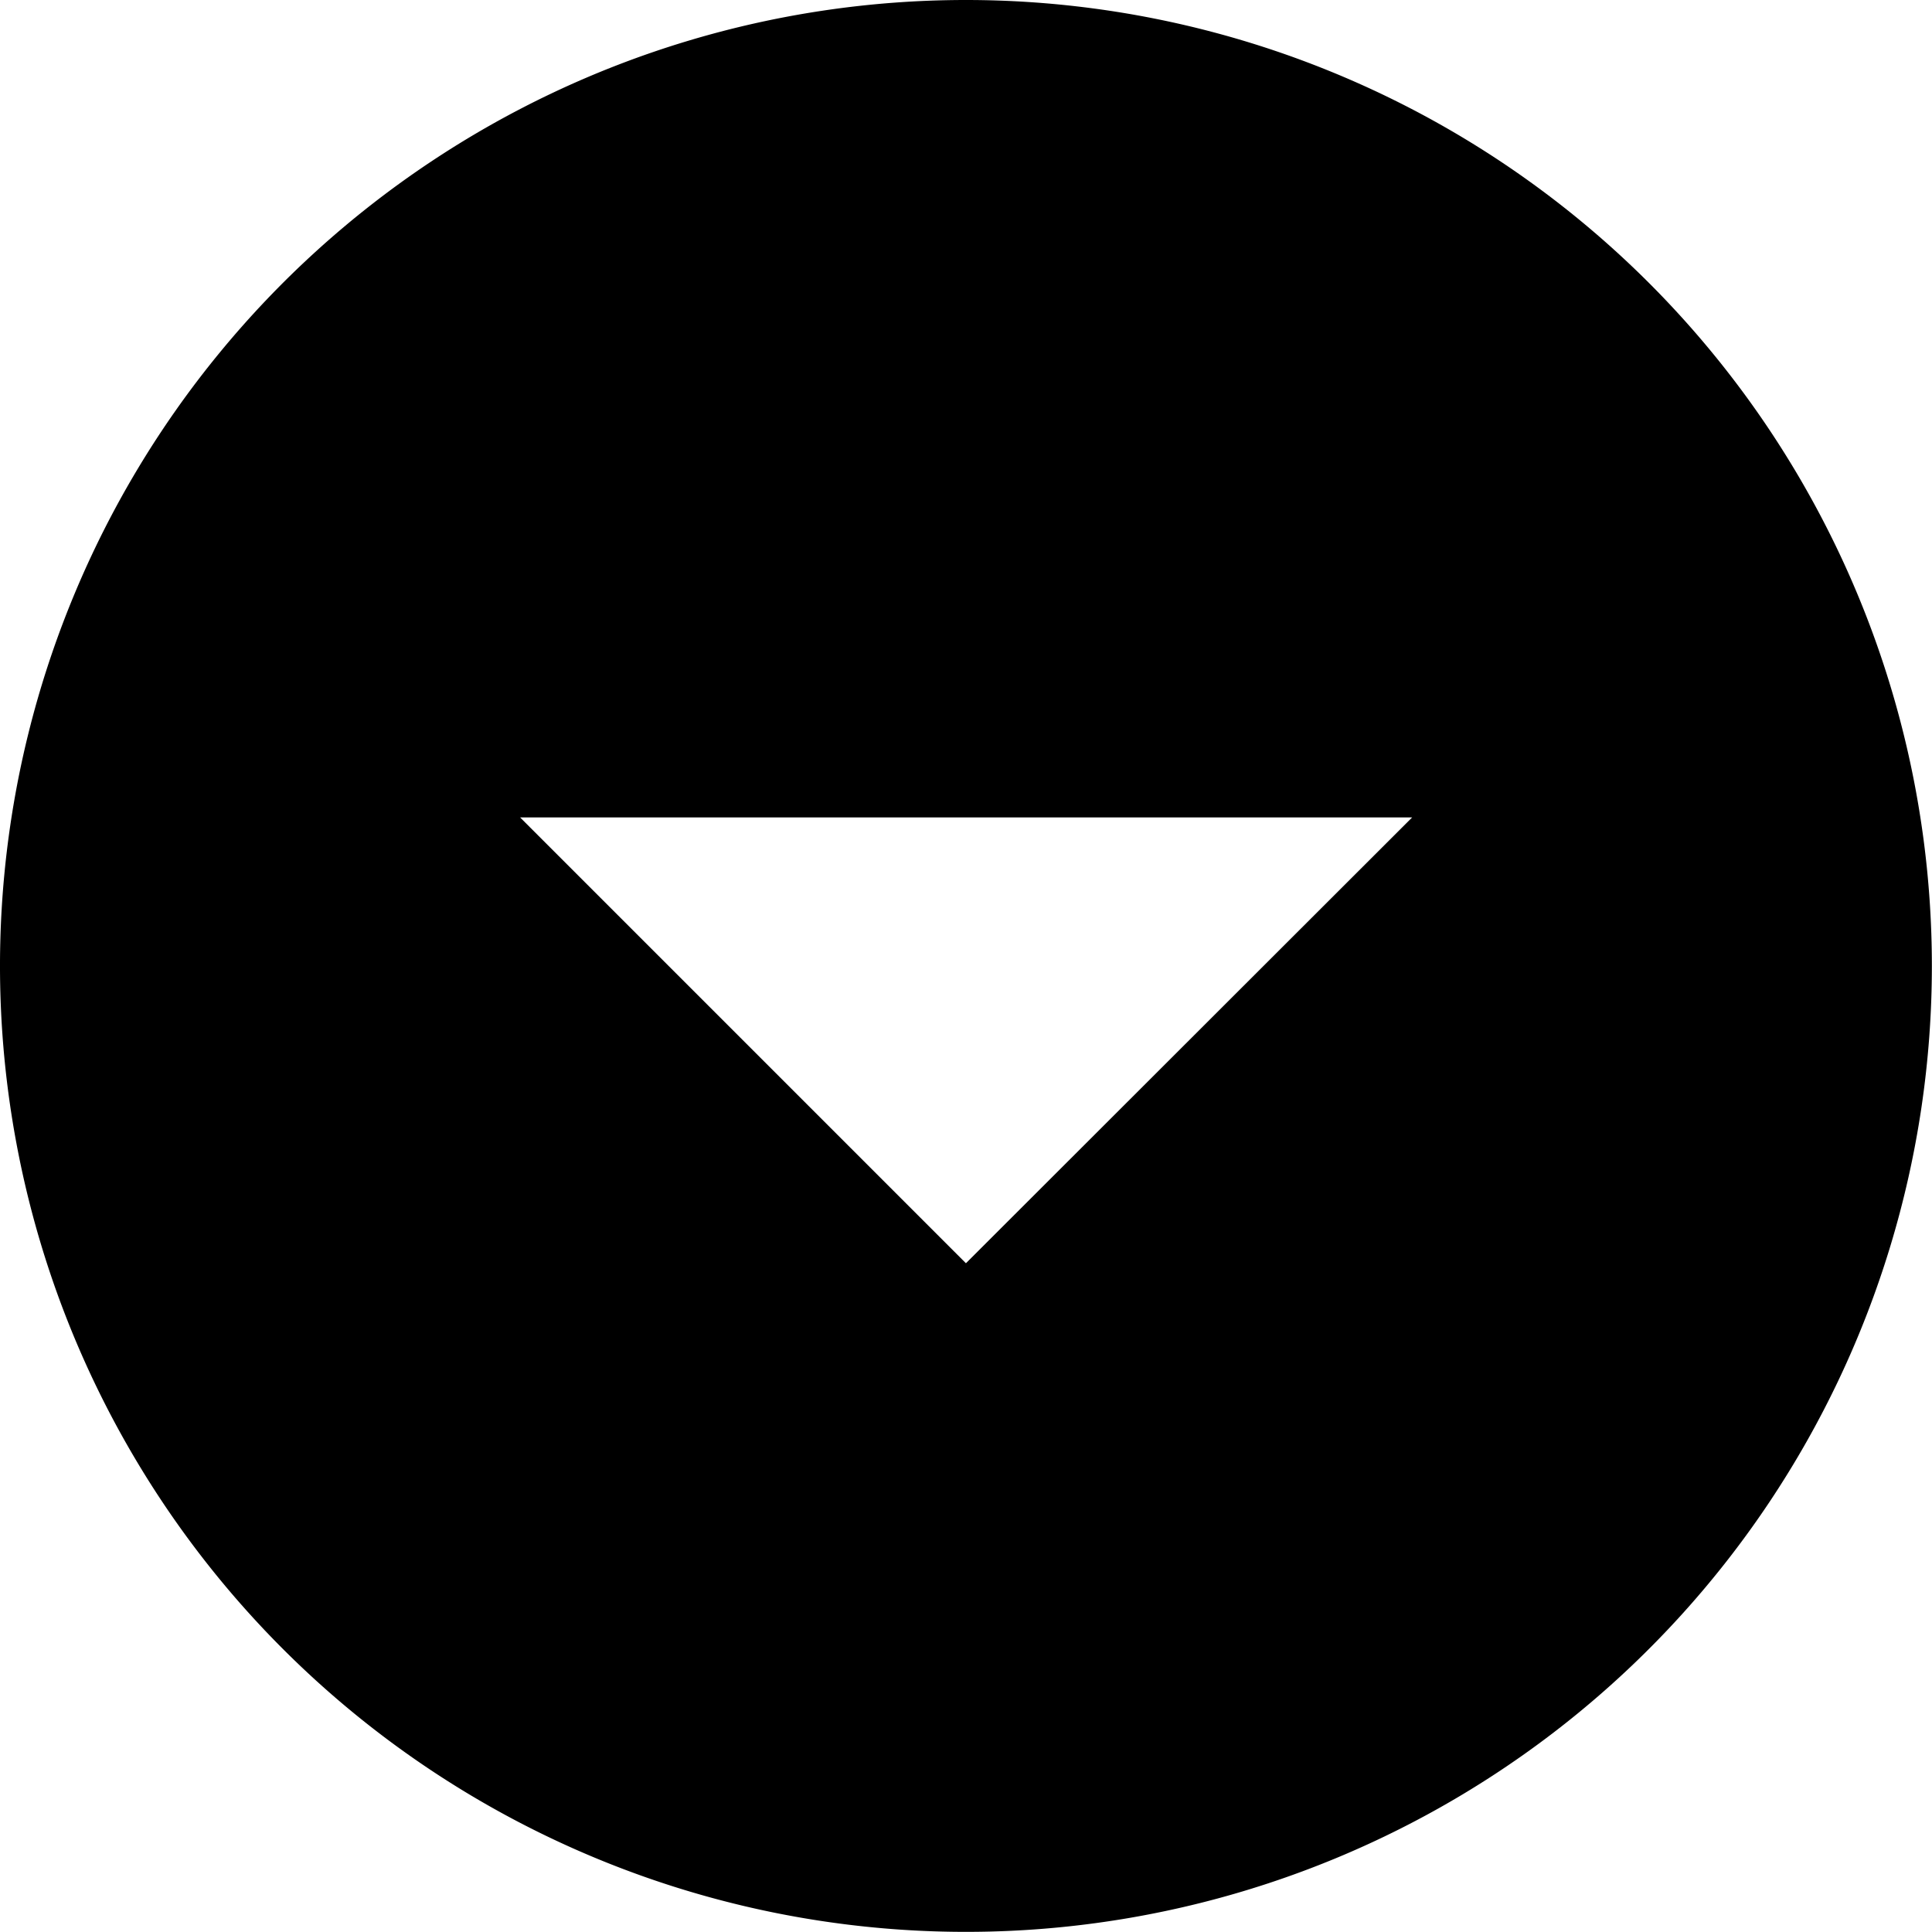
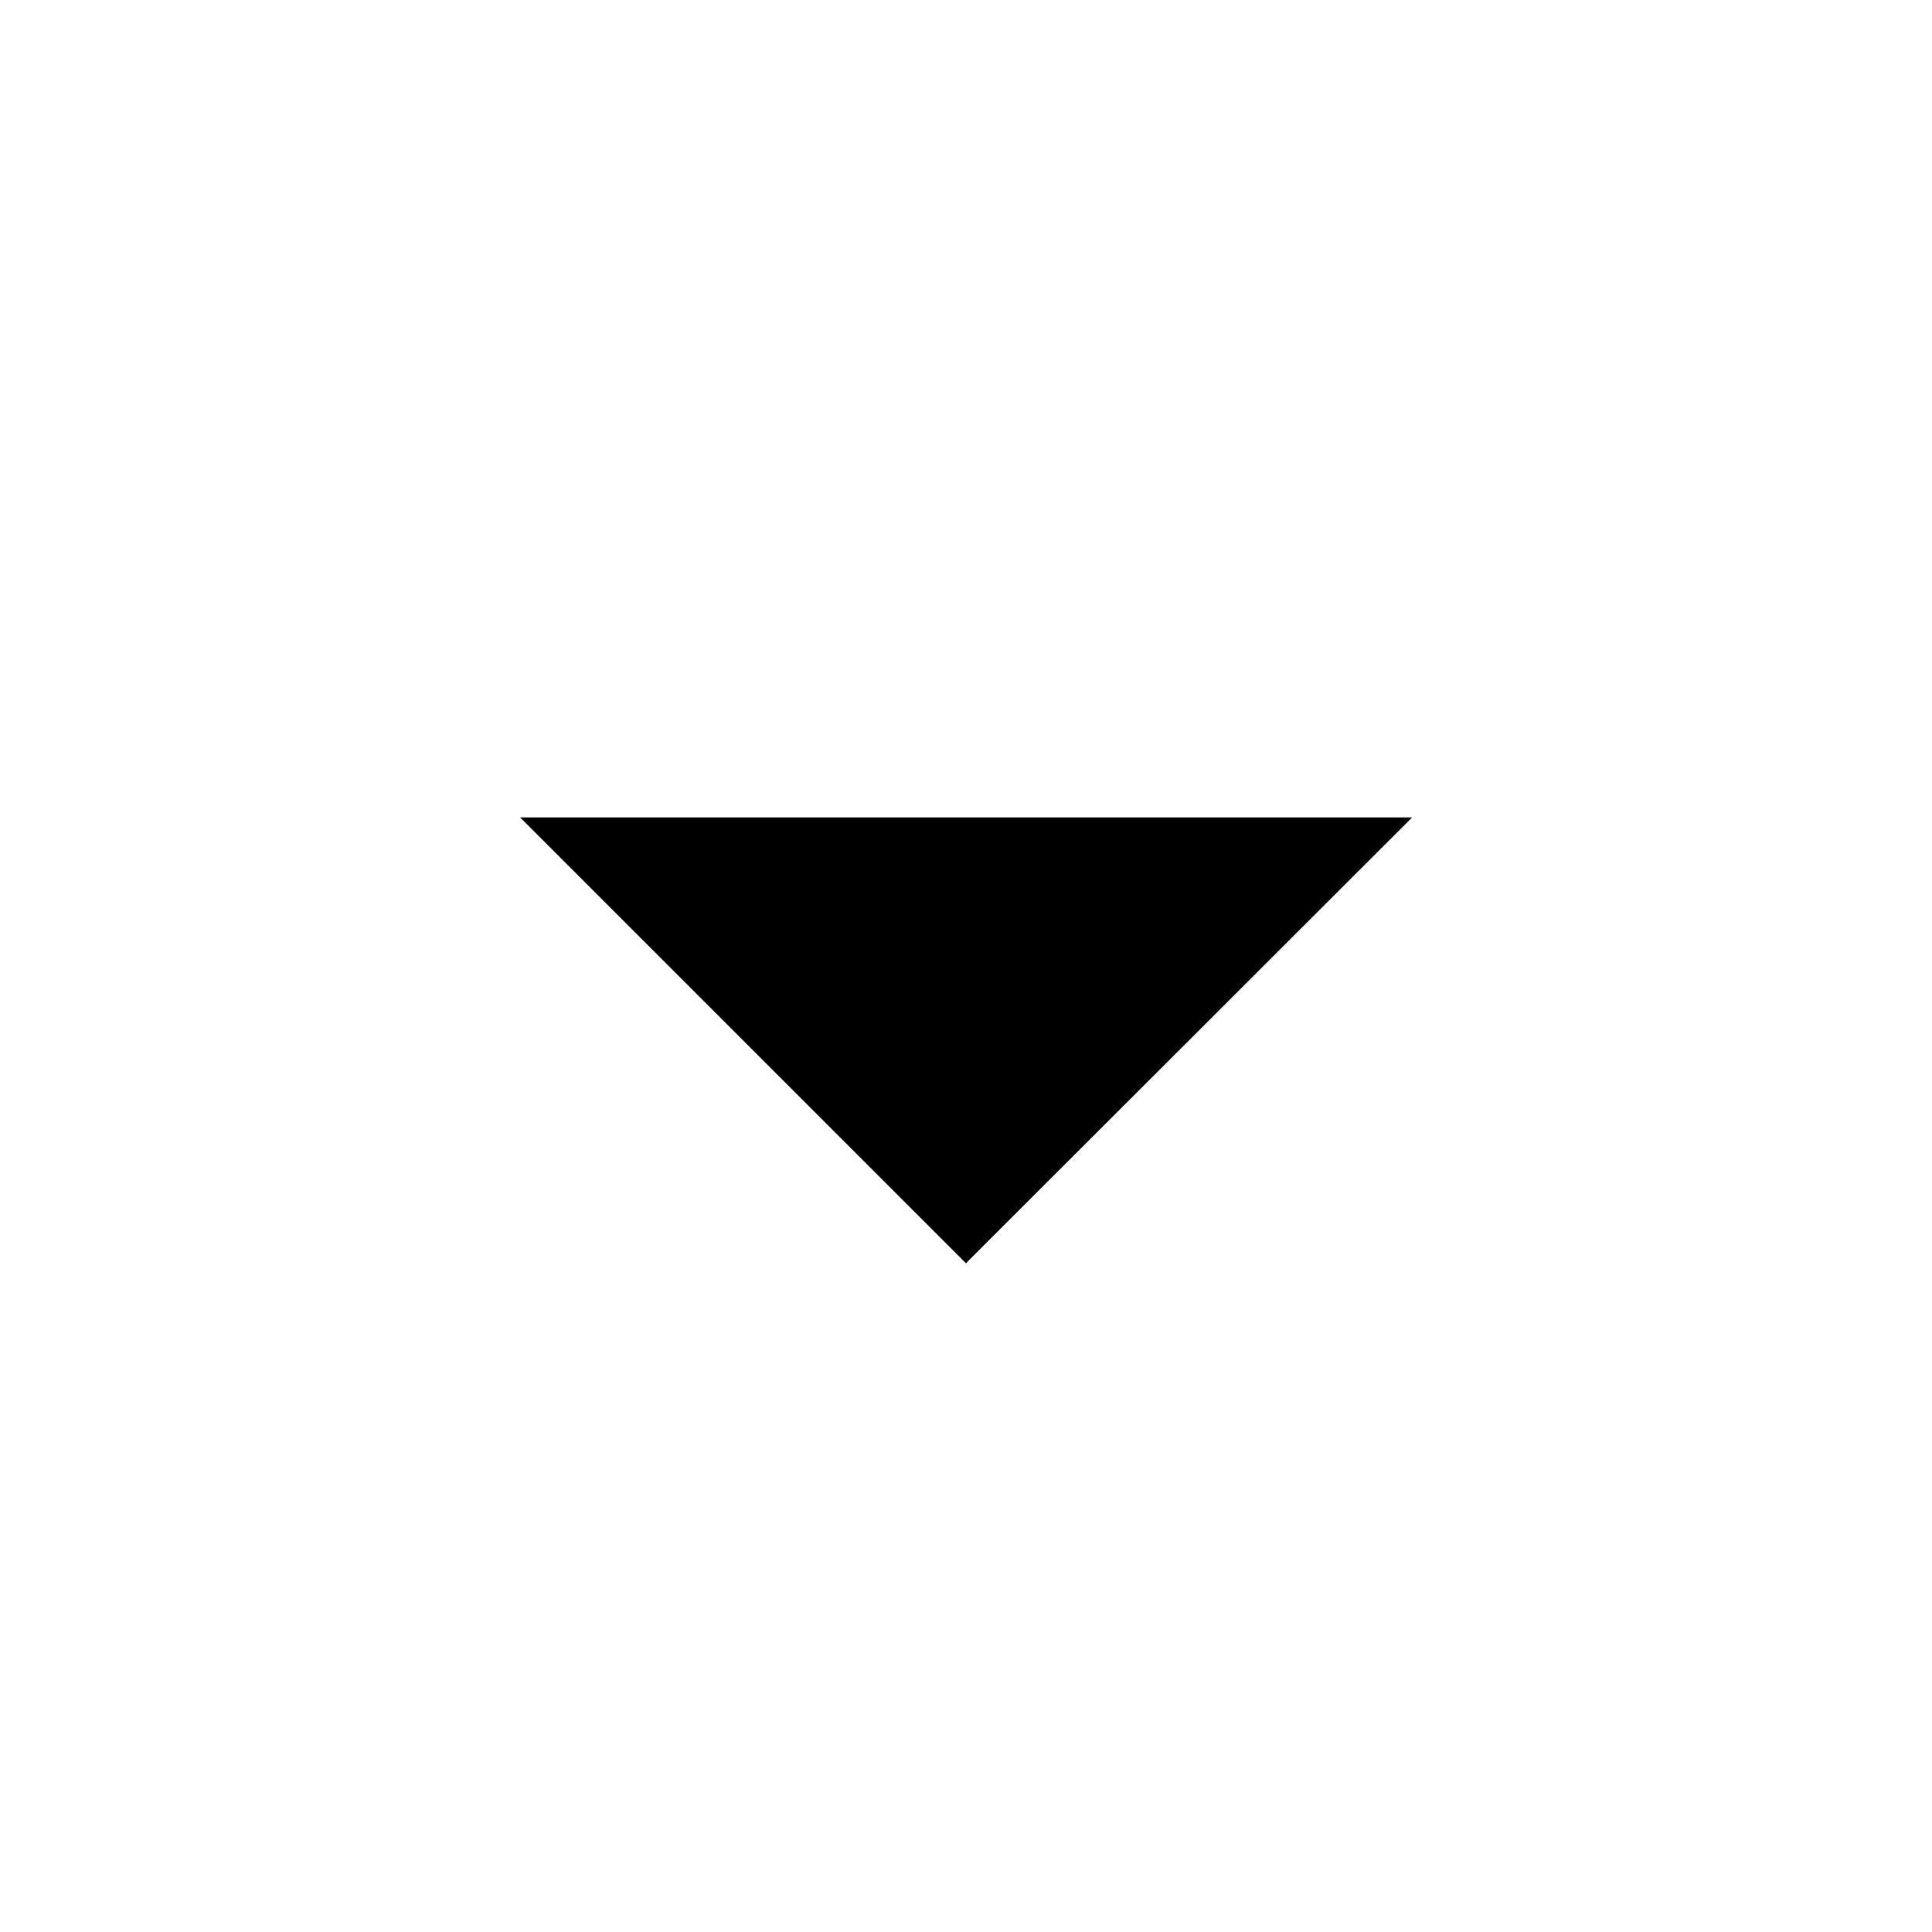
<svg xmlns="http://www.w3.org/2000/svg" width="14.673" height="14.673" viewBox="0 0 14.673 14.673">
-   <path id="Icon_ionic-md-arrow-dropdown-circle" data-name="Icon ionic-md-arrow-dropdown-circle" d="M10.711,3.375a7.336,7.336,0,1,0,7.336,7.336A7.336,7.336,0,0,0,10.711,3.375Zm0,9.594L7.325,9.583H14.1Z" transform="translate(-3.375 -3.375)" />
+   <path id="Icon_ionic-md-arrow-dropdown-circle" data-name="Icon ionic-md-arrow-dropdown-circle" d="M10.711,3.375A7.336,7.336,0,0,0,10.711,3.375Zm0,9.594L7.325,9.583H14.1Z" transform="translate(-3.375 -3.375)" />
</svg>